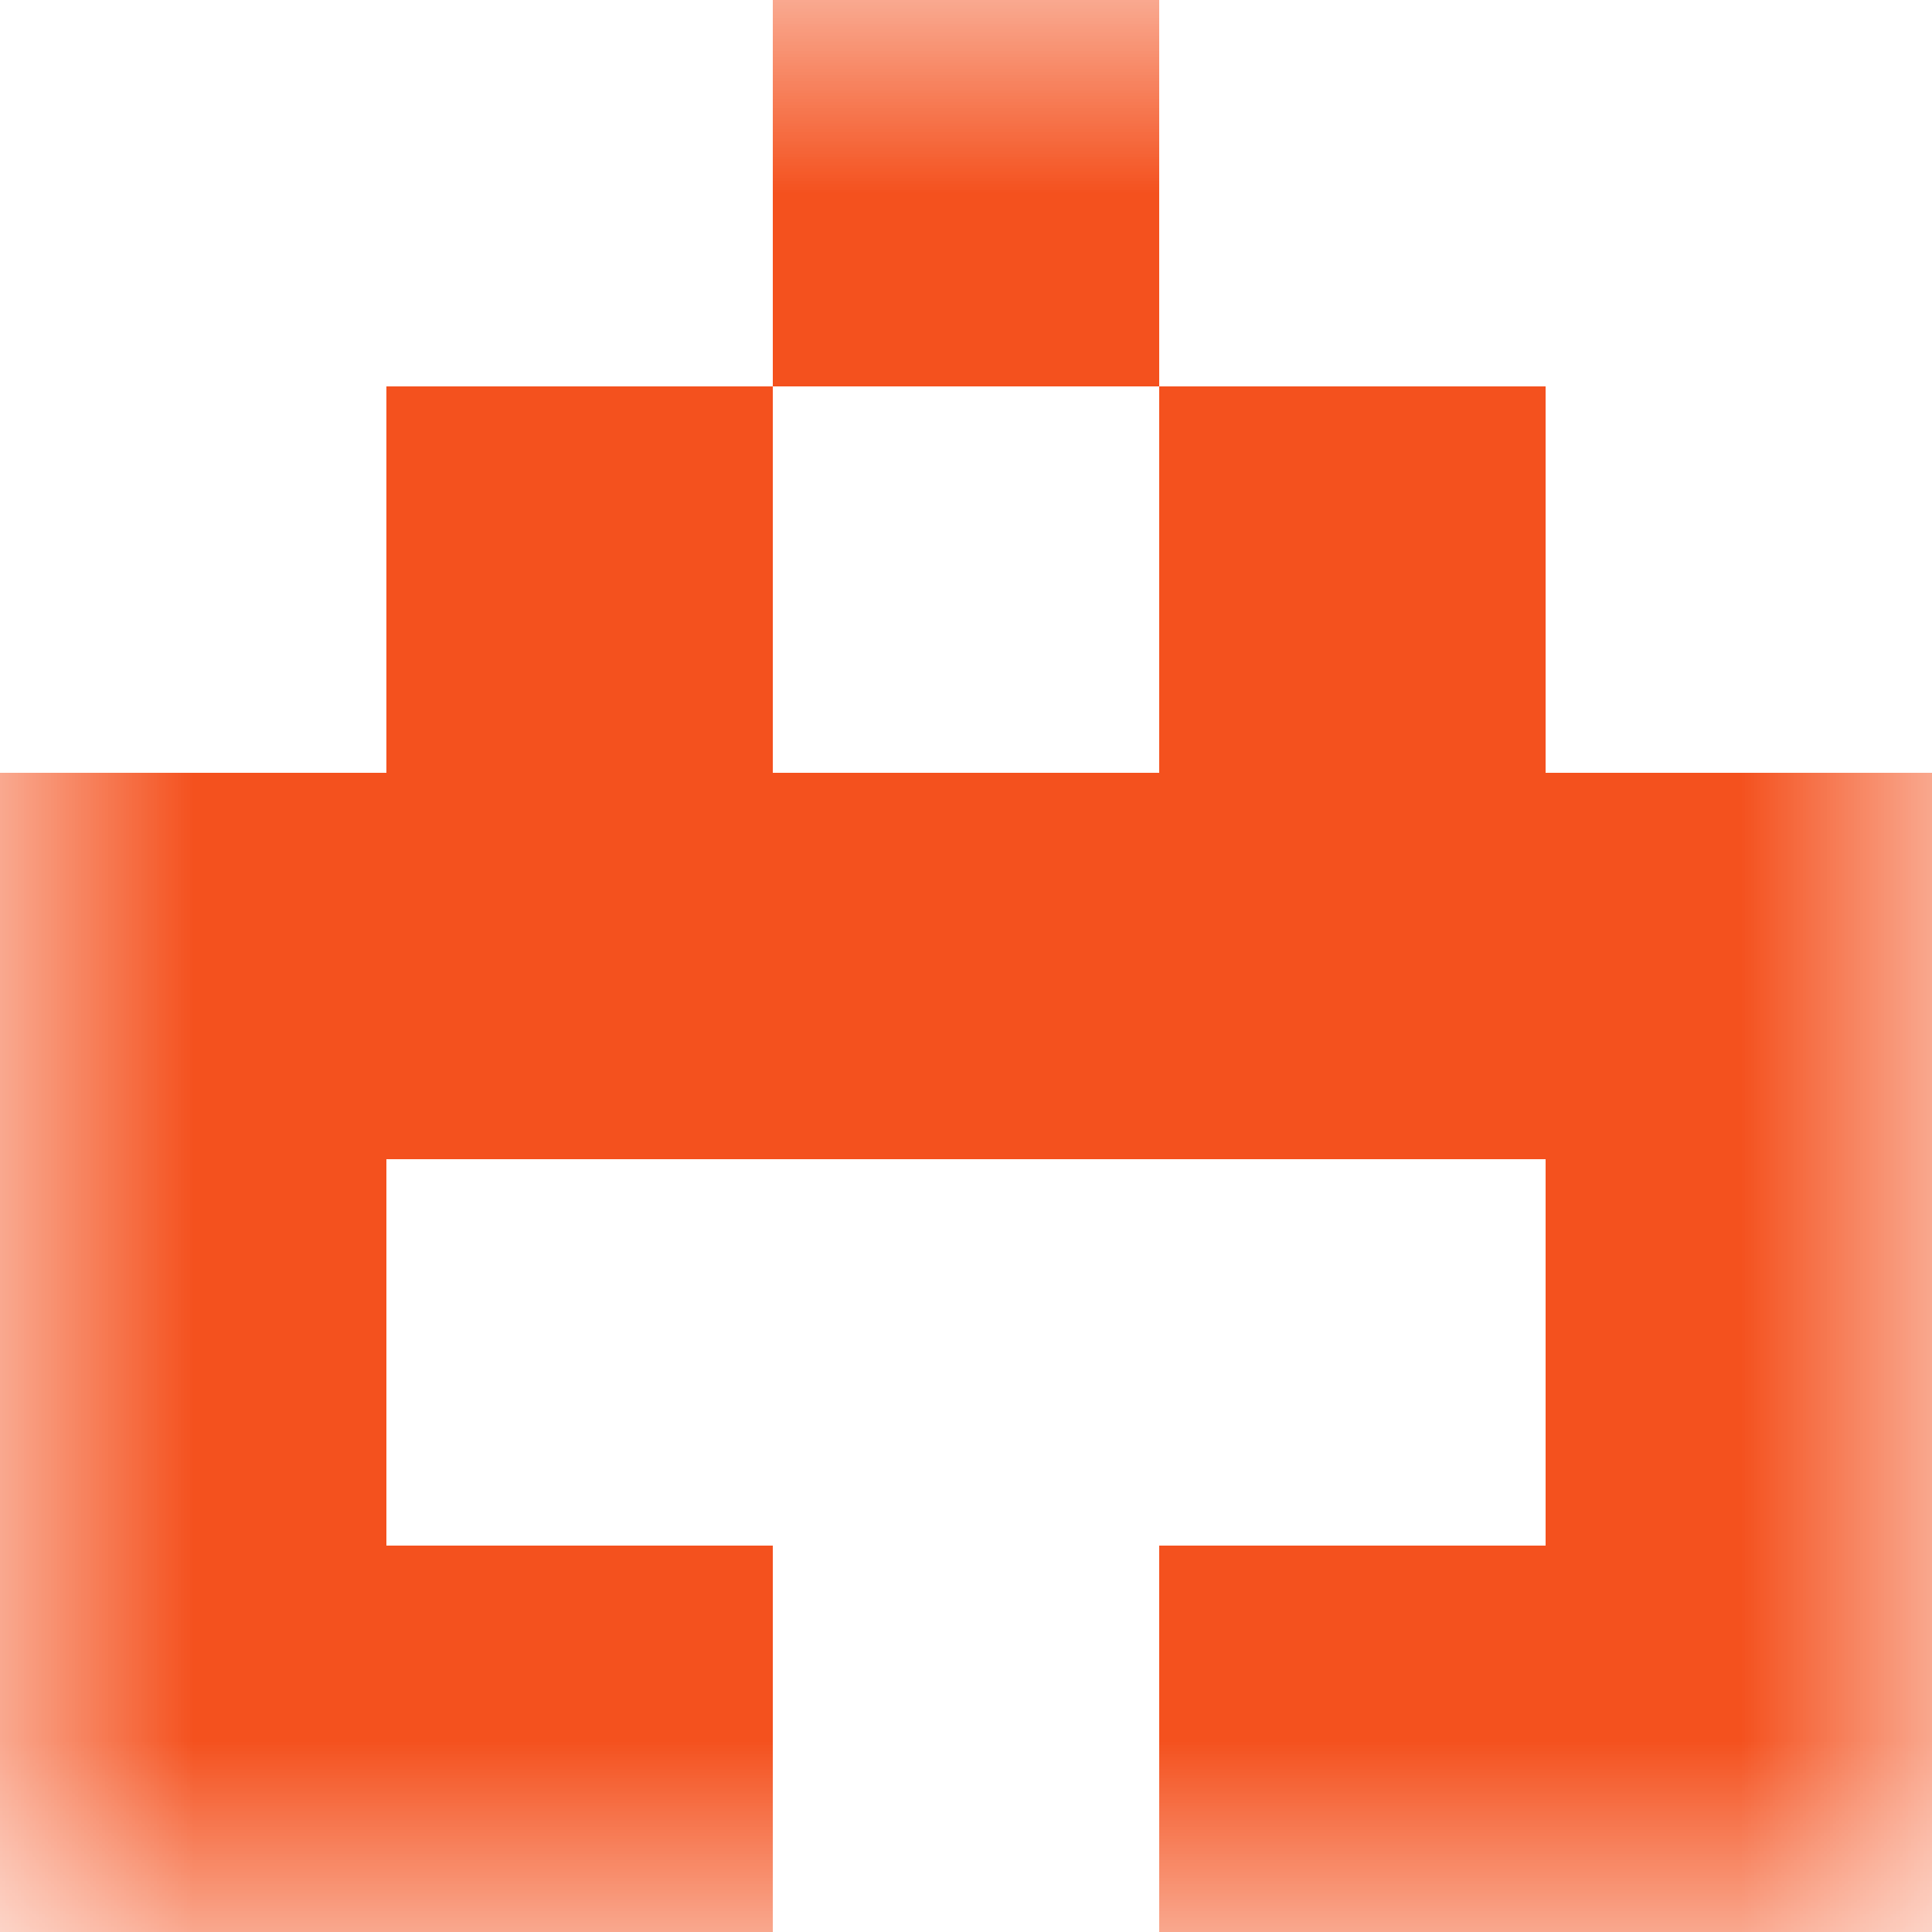
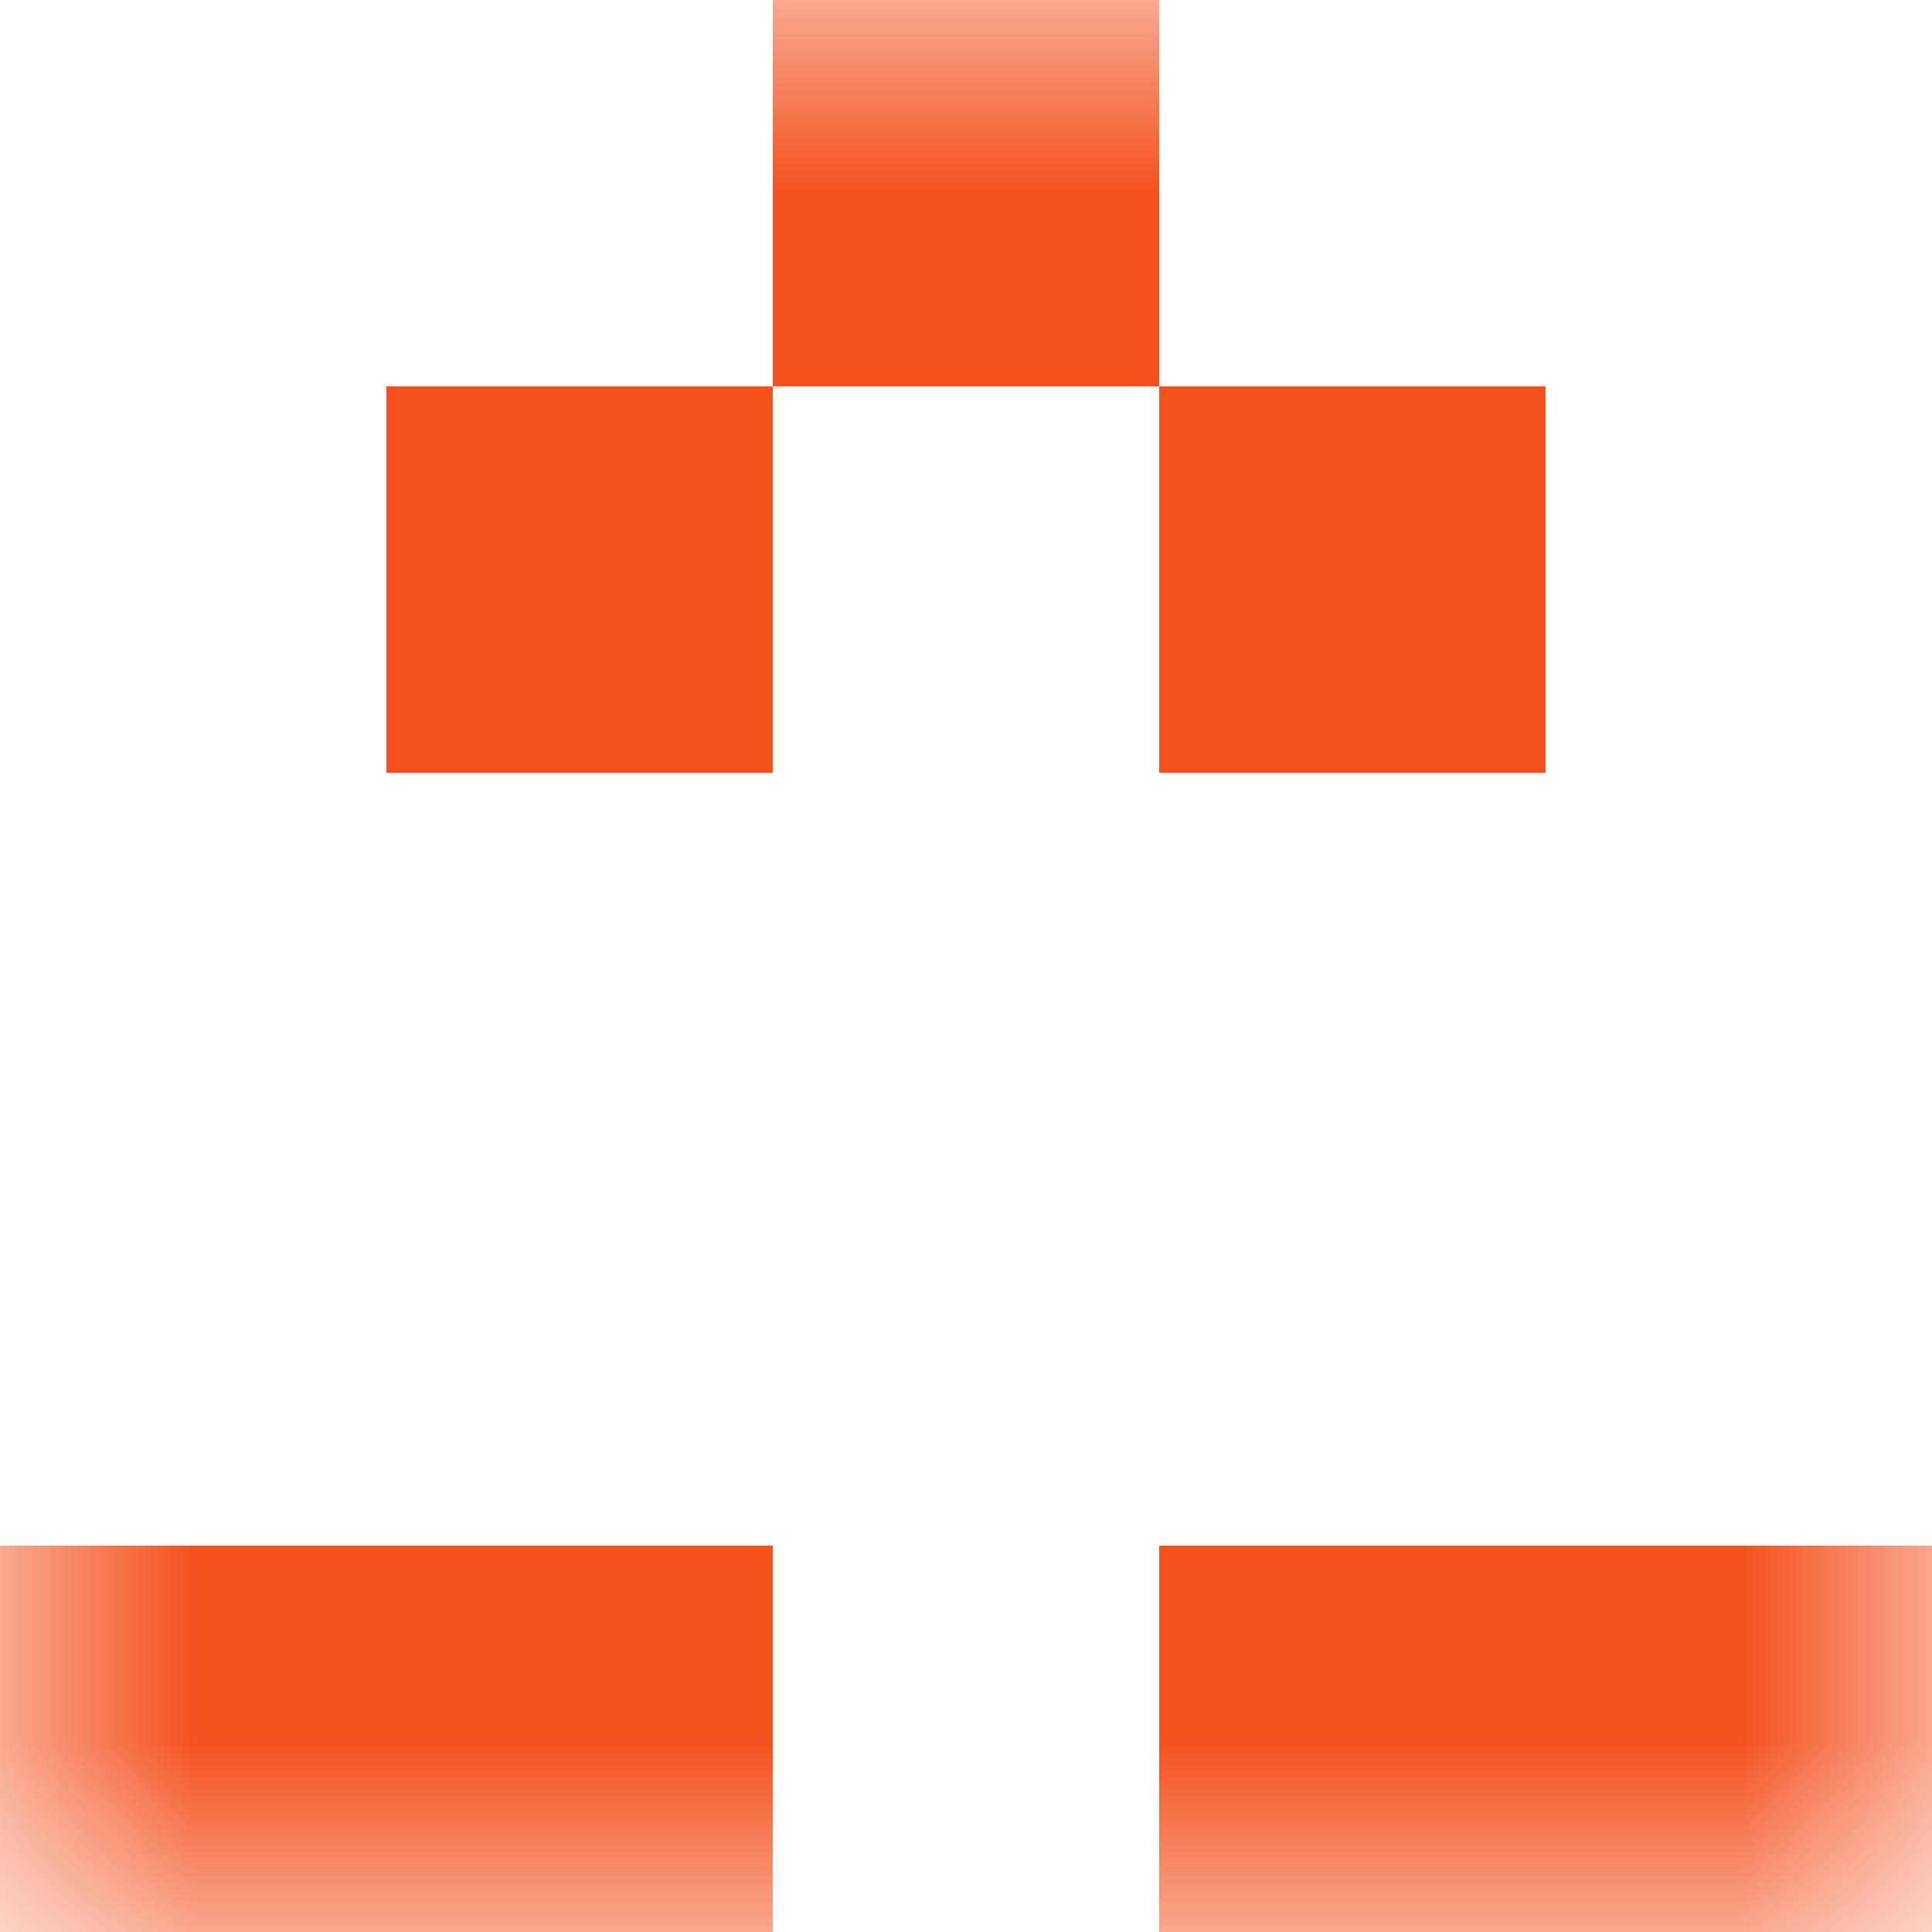
<svg xmlns="http://www.w3.org/2000/svg" viewBox="0 0 5 5" fill="none" shape-rendering="crispEdges">
  <mask id="viewboxMask">
    <rect width="5" height="5" rx="0" ry="0" x="0" y="0" fill="#fff" />
  </mask>
  <g mask="url(#viewboxMask)">
    <path fill="#f4511e" d="M2 0h1v1H2z" />
    <path d="M2 1H1v1h1V1ZM4 1H3v1h1V1Z" fill="#f4511e" />
-     <path fill="#f4511e" d="M0 2h5v1H0z" />
-     <path d="M1 3H0v1h1V3ZM5 3H4v1h1V3Z" fill="#f4511e" />
    <path d="M2 4H0v1h2V4ZM5 4H3v1h2V4Z" fill="#f4511e" />
  </g>
</svg>